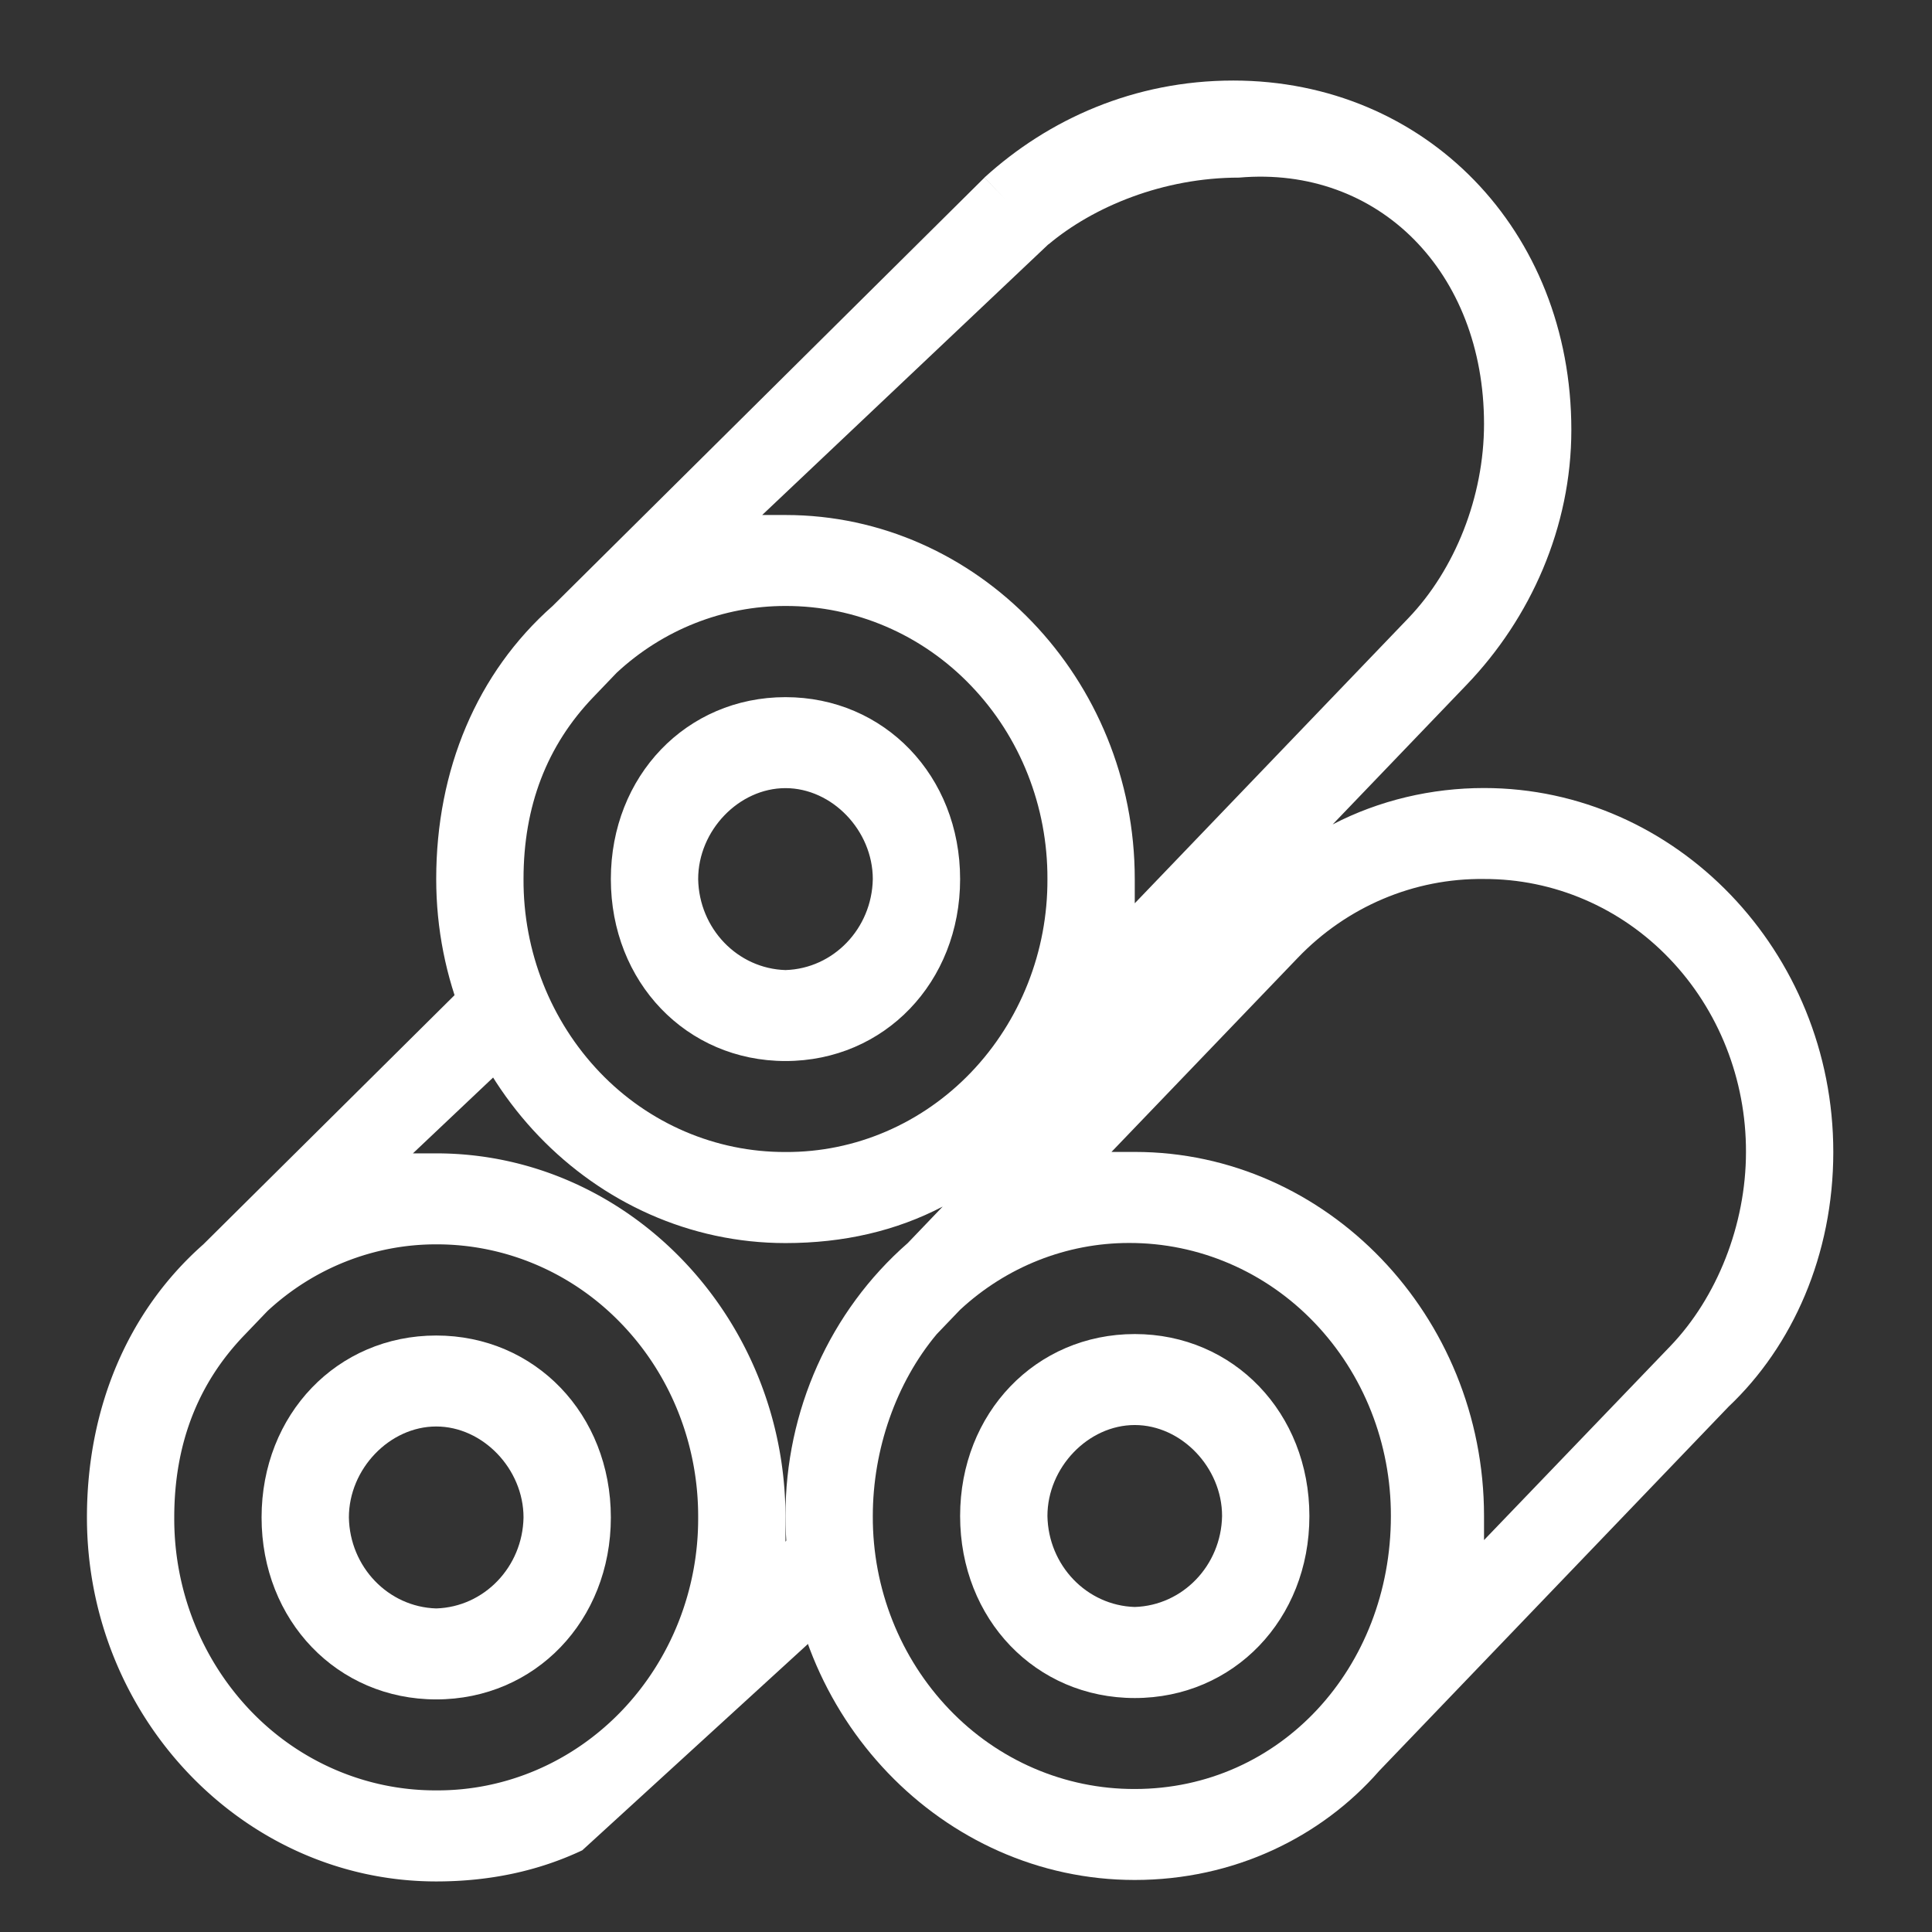
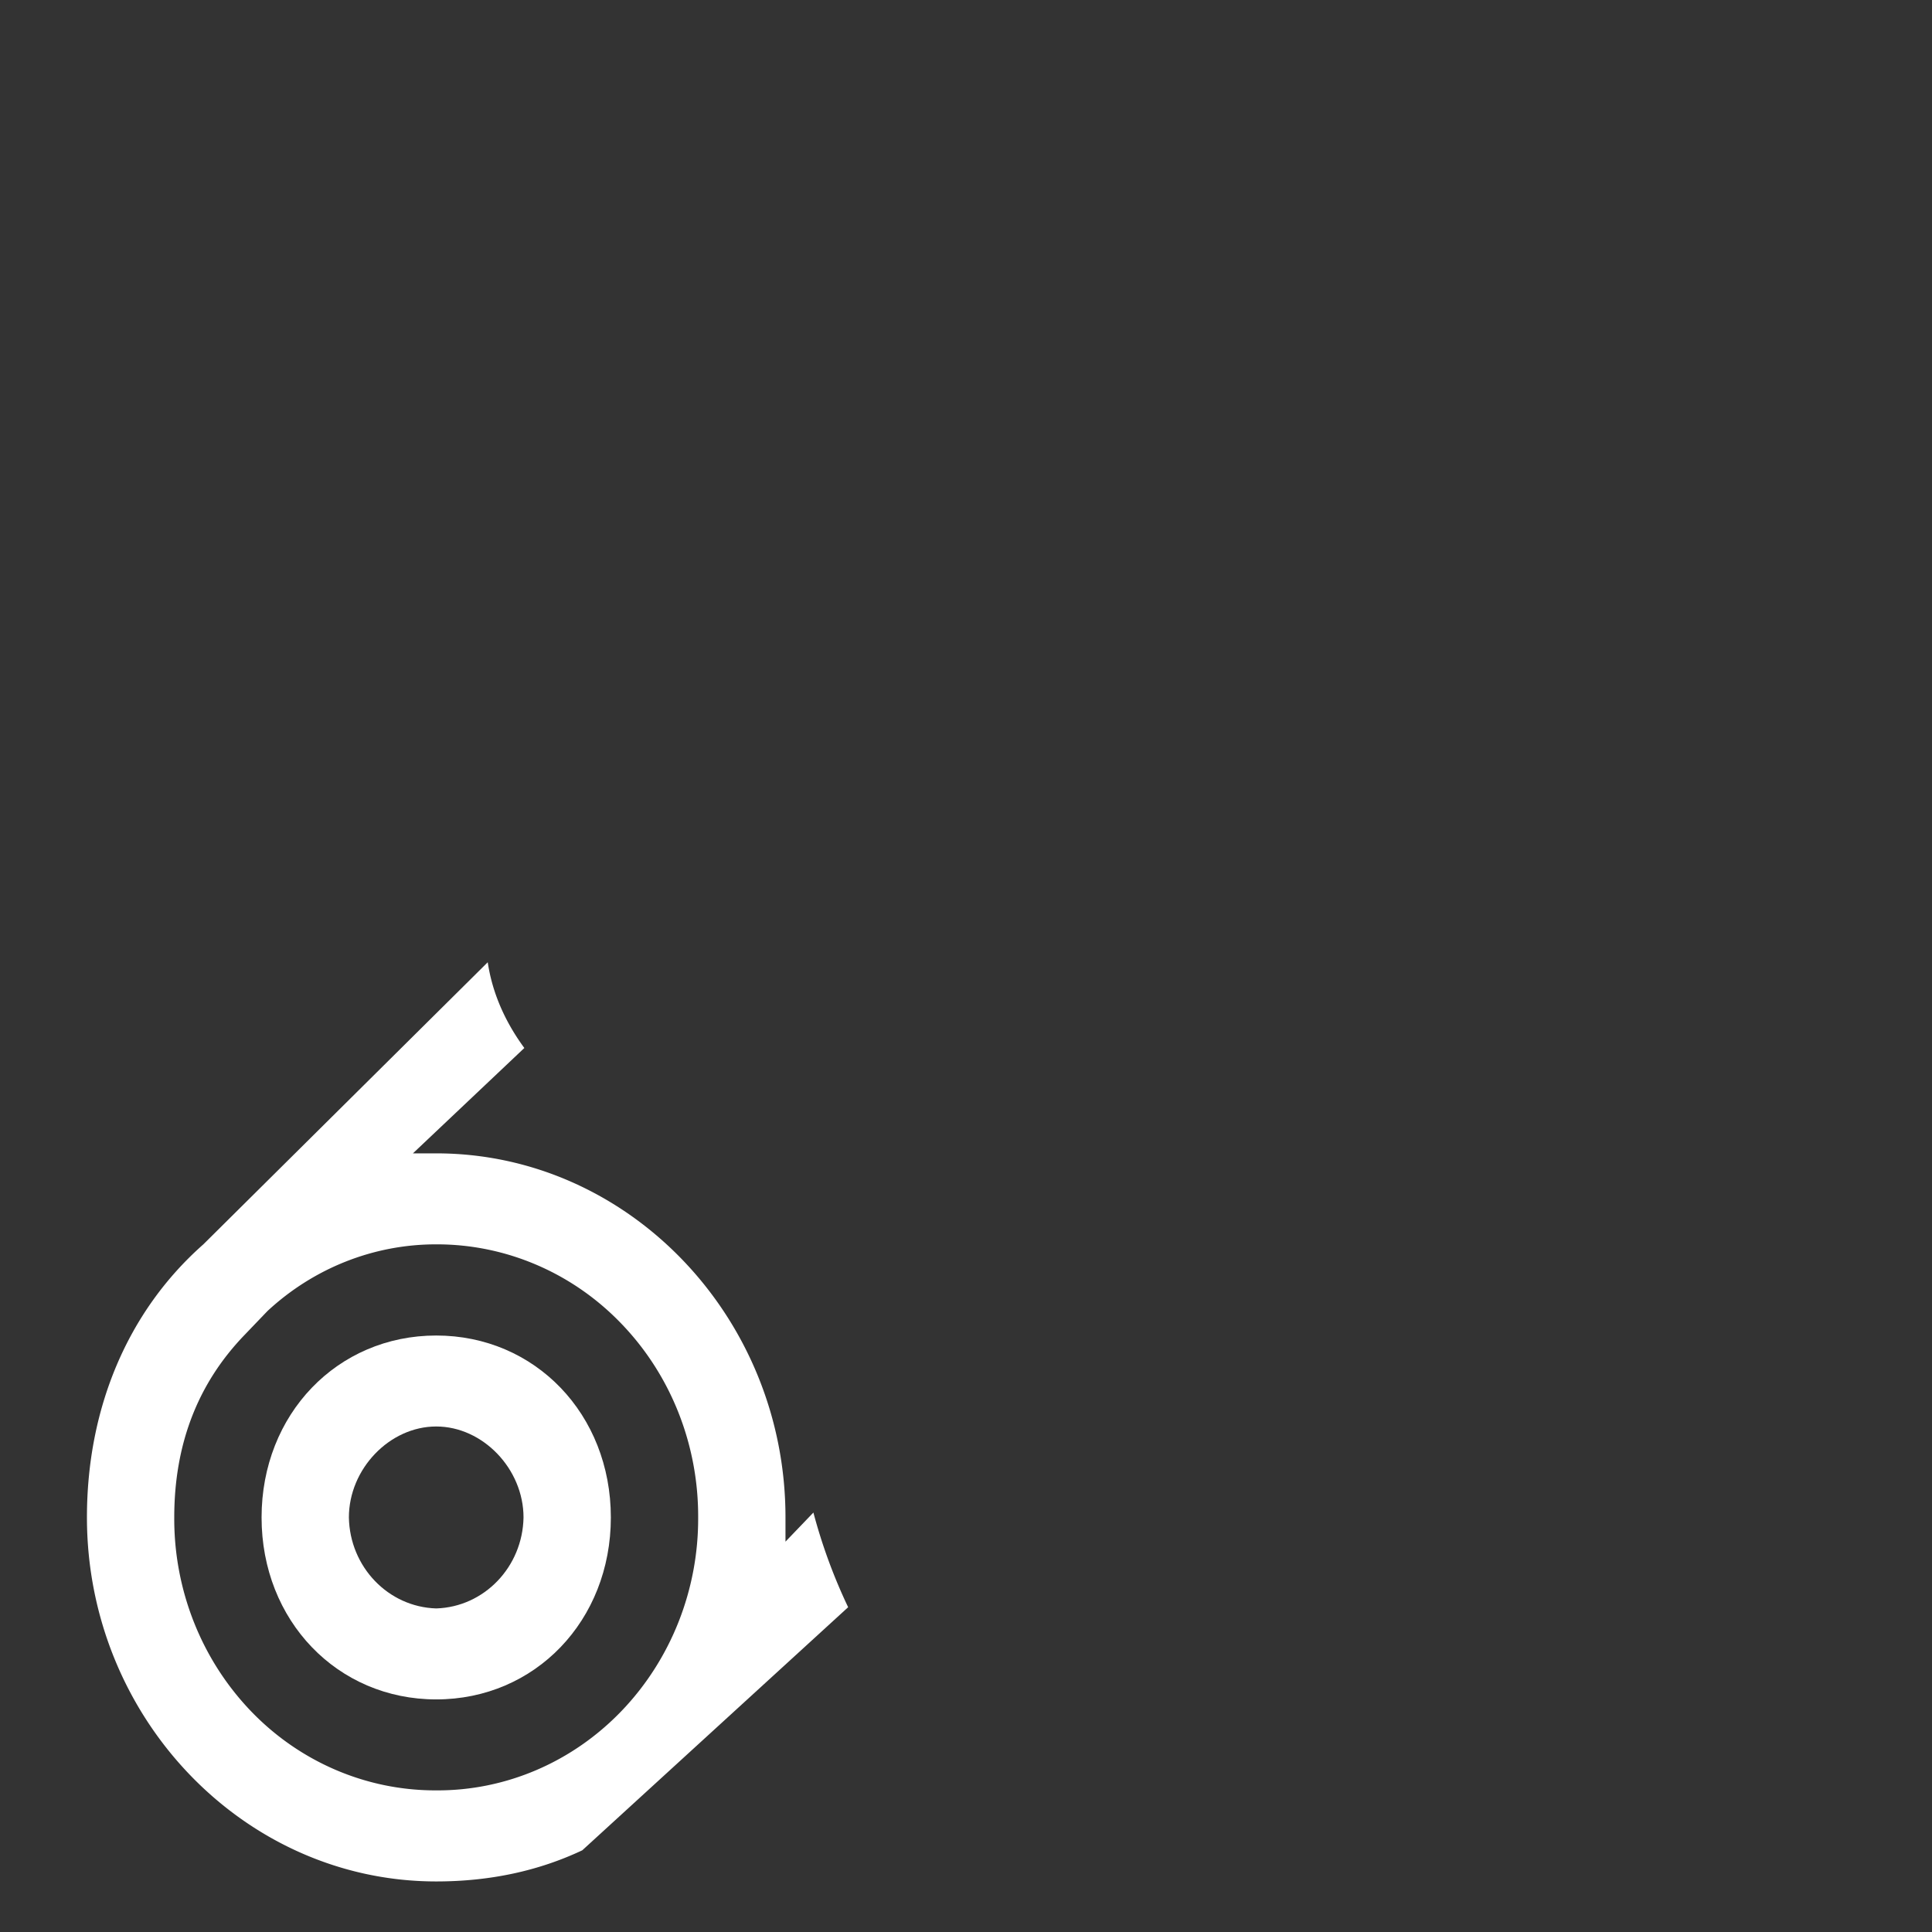
<svg xmlns="http://www.w3.org/2000/svg" t="1606894090528" class="icon" viewBox="0 0 1024 1024" version="1.1" p-id="7140" width="46" height="46">
  <rect x="0" y="0" width="1024" height="1024" fill="#333333" stroke="none" />
  <defs>
    <style type="text/css" />
  </defs>
  <path d="M231.199 900.721c52.454 0 92.564-41.81 92.564-96.43 0-54.687-40.11-96.44-92.564-96.44-52.449 0-92.559 41.754-92.559 96.44 0 54.62 40.11 96.43 92.559 96.43z m0-144.655c24.684 0 46.28 22.472 46.28 48.225-0.481 26.209-20.844 47.432-46.28 48.21-25.436-0.778-45.798-22.001-46.28-48.21 0-25.754 21.596-48.225 46.28-48.225z" p-id="7141" fill="#ffffff" />
  <path d="M431.119 801.684l-14.797 15.421v-12.877c0-106.127-83.308-192.922-185.124-192.922h-12.339l59.049-55.849c-10.22-13.891-16.978-29.21-19.4-45.44l-150.723 149.509C67.676 694.922 46.08 746.373 46.08 804.229c0 106.132 83.308 192.973 185.119 192.973 28.442 0 54.226-5.565 77.425-16.507L449.536 851.86a288.655 288.655 0 0 1-18.417-50.176z m-101.601 105.073c-26.071 27.187-61.445 42.394-98.319 42.179-36.956 0.133-72.412-15.063-98.371-42.179-26.122-27.31-40.668-64.174-40.468-102.523 0-38.569 12.339-70.733 37.023-96.435l12.339-12.877c24.535-22.81 56.428-35.43 89.477-35.389 36.946-0.108 72.387 15.114 98.319 42.225 26.122 27.187 40.673 64.061 40.525 102.477 0.189 38.349-14.382 75.223-40.525 102.523z" p-id="7142" fill="#ffffff" />
-   <path d="M971.684 610.54c0-106.132-83.308-192.87-185.119-192.87-27.771 0-55.537 6.461-80.225 19.287l70.968-73.969c33.935-35.338 55.537-83.558 55.537-135.112 0-105.969-77.445-185.185-179.21-185.185-52.449 0-97.905 20.506-131.845 51.395l33.94 35.446c23.803-20.029 60.831-35.395 100.992-35.395 74.051-6.467 129.843 50.232 129.843 130.555 0 38.625-15.427 77.199-40.11 102.953L601.446 478.761v-12.877c0-106.127-83.308-192.922-185.124-192.922h-12.344l151.752-143.534-33.94-35.292L292.905 321.178c-40.105 35.4-61.706 86.845-61.706 144.707 0 106.132 83.308 192.973 185.124 192.973 30.853 0 58.624-6.461 83.308-19.338l-18.514 19.338c-41.226 36.024-64.932 88.95-64.794 144.65 0 106.132 83.308 192.916 185.124 192.916 52.449 0 98.729-22.564 129.587-57.856l185.119-192.973c33.93-32.102 55.532-80.374 55.532-135.055zM277.478 465.884c0-38.569 12.344-70.733 37.023-96.43l12.344-12.877c24.535-22.82 56.422-35.43 89.477-35.4 36.946-0.108 72.381 15.119 98.319 42.235 26.122 27.182 40.673 64.061 40.52 102.472 0.189 38.354-14.382 75.223-40.52 102.523-26.066 27.187-61.445 42.394-98.319 42.179-36.956 0.133-72.417-15.063-98.365-42.179-26.127-27.305-40.678-64.174-40.479-102.523z m323.968 482.324c-36.951 0.113-72.387-15.104-98.324-42.23-26.112-27.279-40.673-64.097-40.52-102.42 0-35.338 12.344-70.733 33.935-96.486l12.344-12.877c24.556-22.784 56.433-35.395 89.477-35.395 36.946-0.102 72.381 15.114 98.319 42.235 26.071 27.177 40.622 64.108 40.52 102.518 0 80.333-58.624 144.655-135.752 144.655z m185.119-131.932v-12.764c0-106.132-83.308-192.968-185.119-192.968h-12.339l98.724-102.851c26.035-27.172 61.681-42.266 98.734-41.805 36.946-0.108 72.387 15.114 98.314 42.23 26.076 27.187 40.632 64.061 40.525 102.477 0 38.625-15.427 77.194-40.11 102.902l-98.729 102.779z m-370.243-446.771c-52.449 0-92.559 41.754-92.559 96.435 0 54.62 40.11 96.425 92.559 96.425s92.559-41.805 92.559-96.425c0-54.682-40.11-96.435-92.559-96.435z m0 144.65c-25.436-0.783-45.798-22.001-46.28-48.215 0-25.754 21.596-48.215 46.28-48.215 24.678 0 46.28 22.461 46.28 48.215-0.486 26.214-20.844 47.432-46.28 48.215z m185.124 192.922c-52.454 0-92.564 41.856-92.564 96.435 0 54.733 40.105 96.481 92.564 96.481 52.449 0 92.559-41.743 92.559-96.43 0-54.636-40.11-96.486-92.559-96.486z m0 144.655c-25.441-0.794-45.804-22.001-46.285-48.22 0-25.702 21.596-48.215 46.285-48.215 24.684 0 46.28 22.513 46.28 48.215-0.481 26.22-20.844 47.421-46.28 48.22z" p-id="7143" fill="#ffffff" />
</svg>